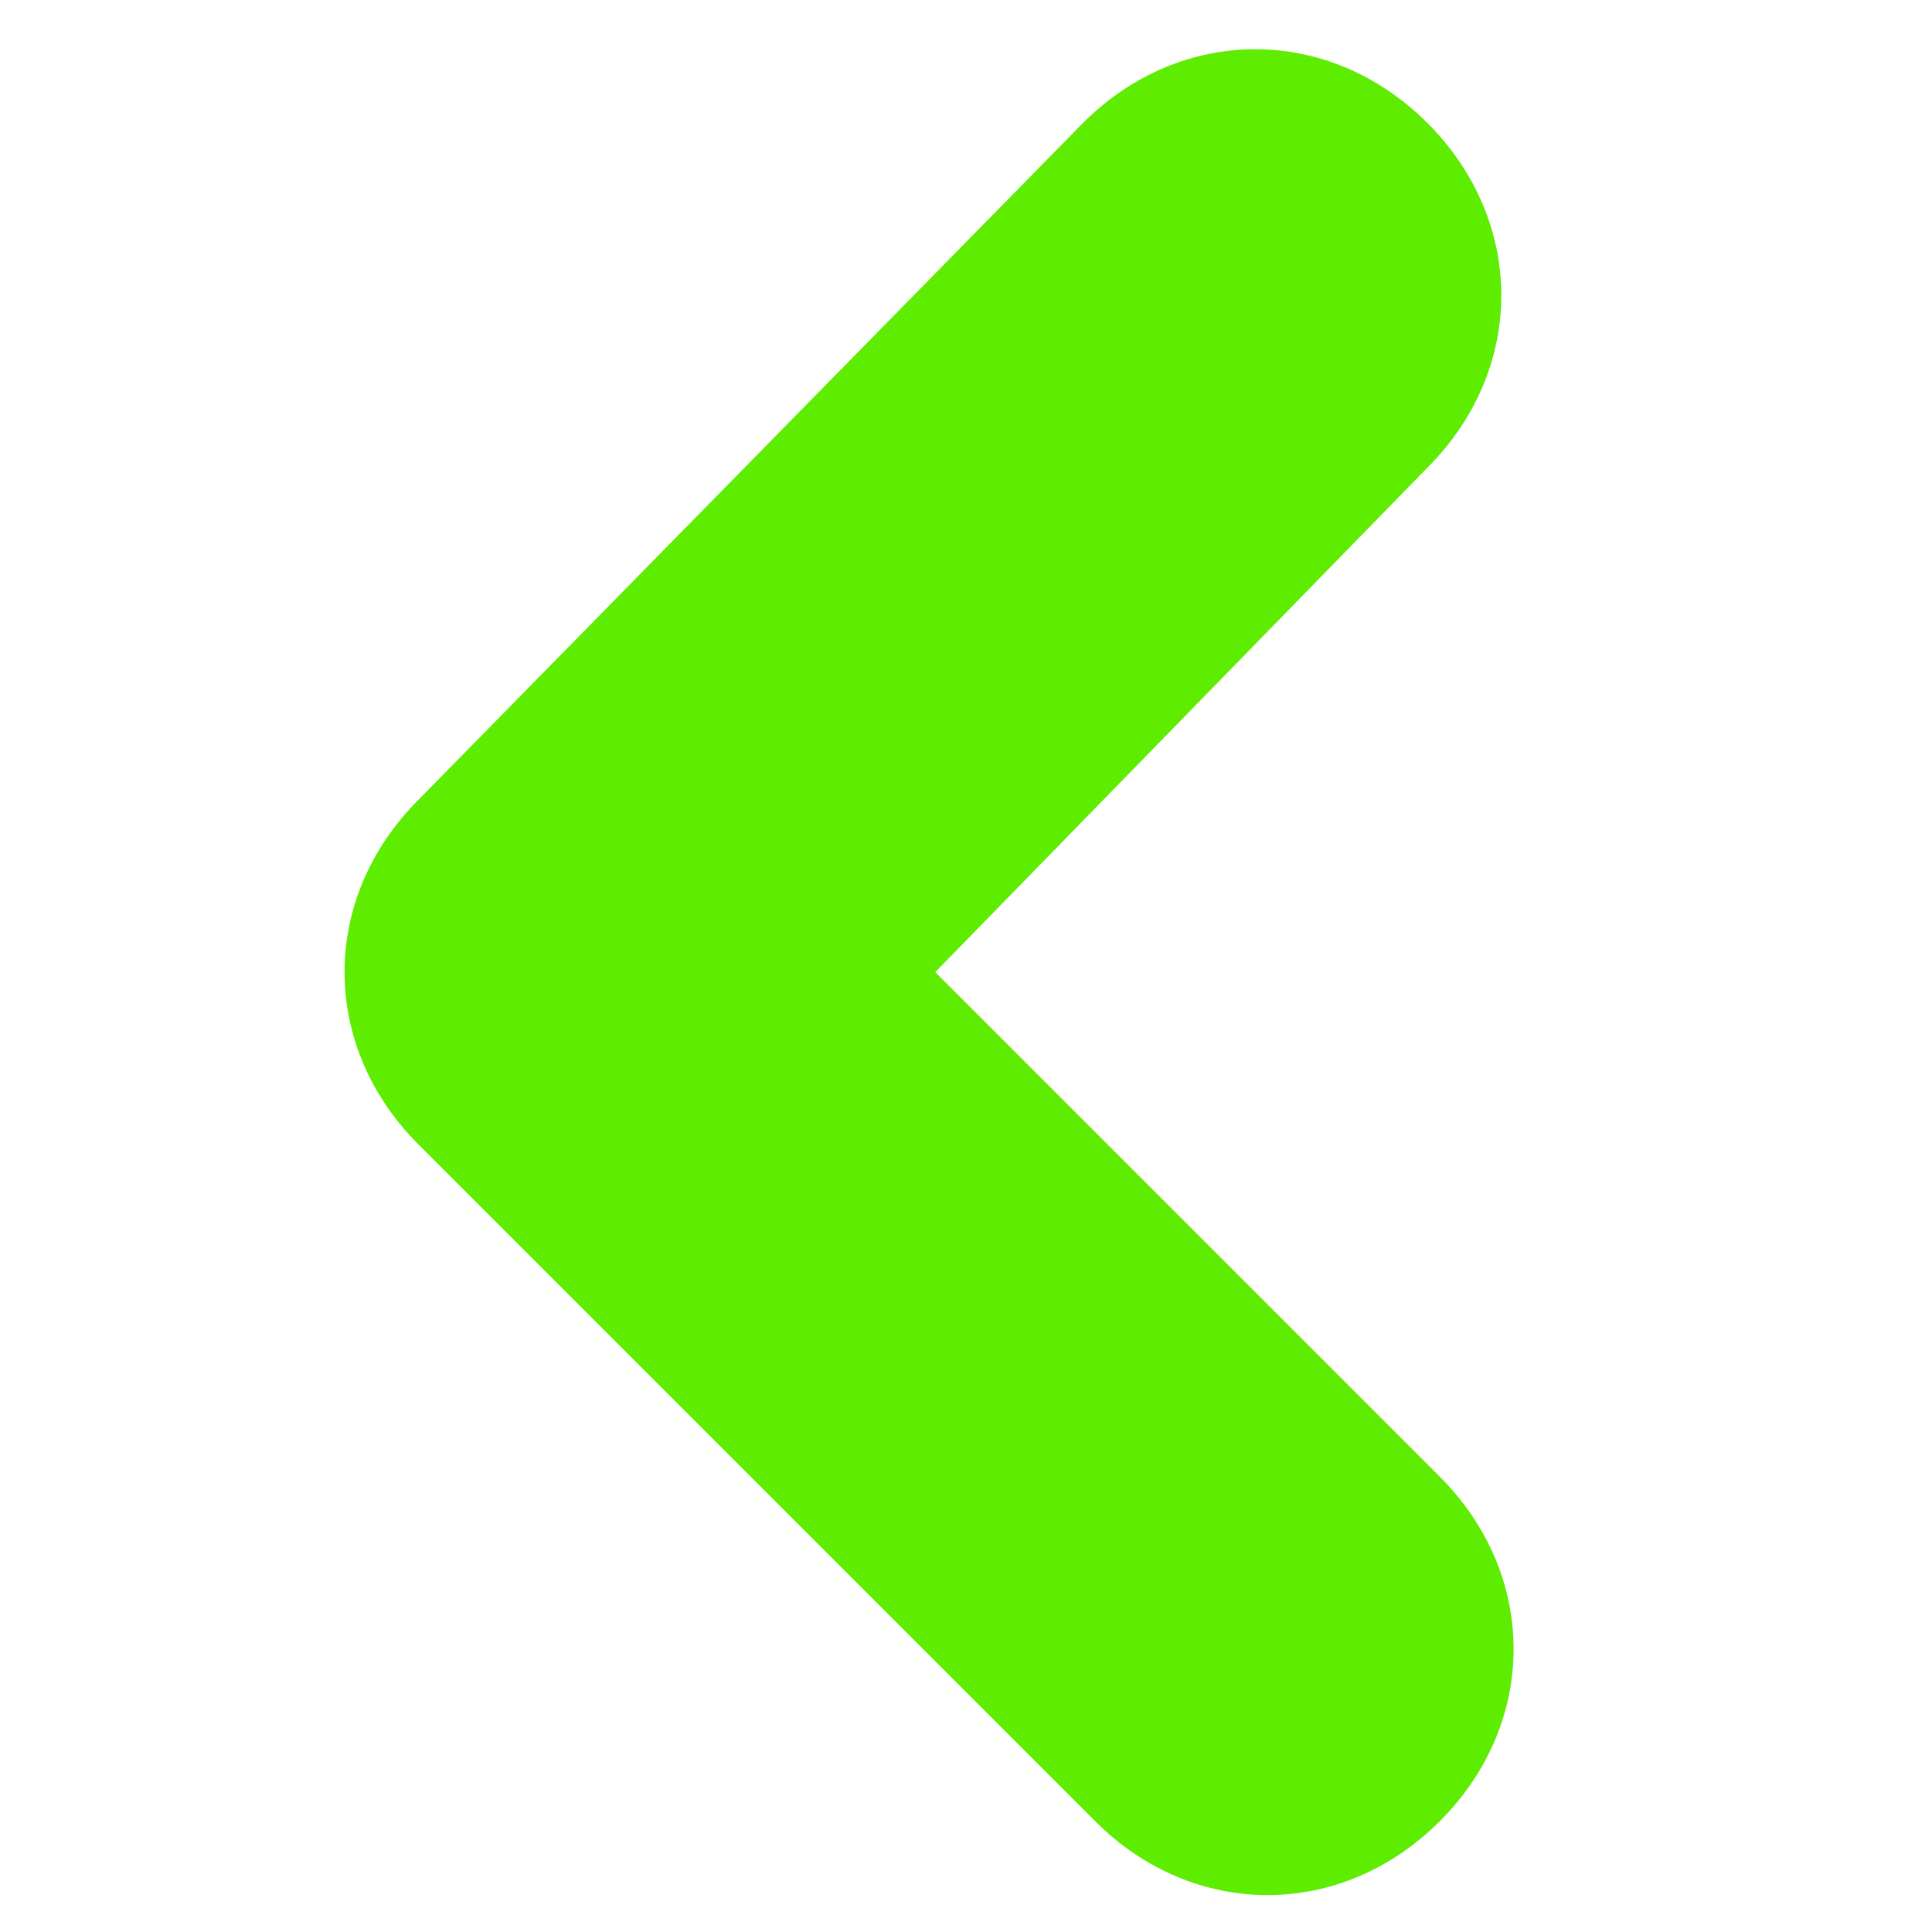
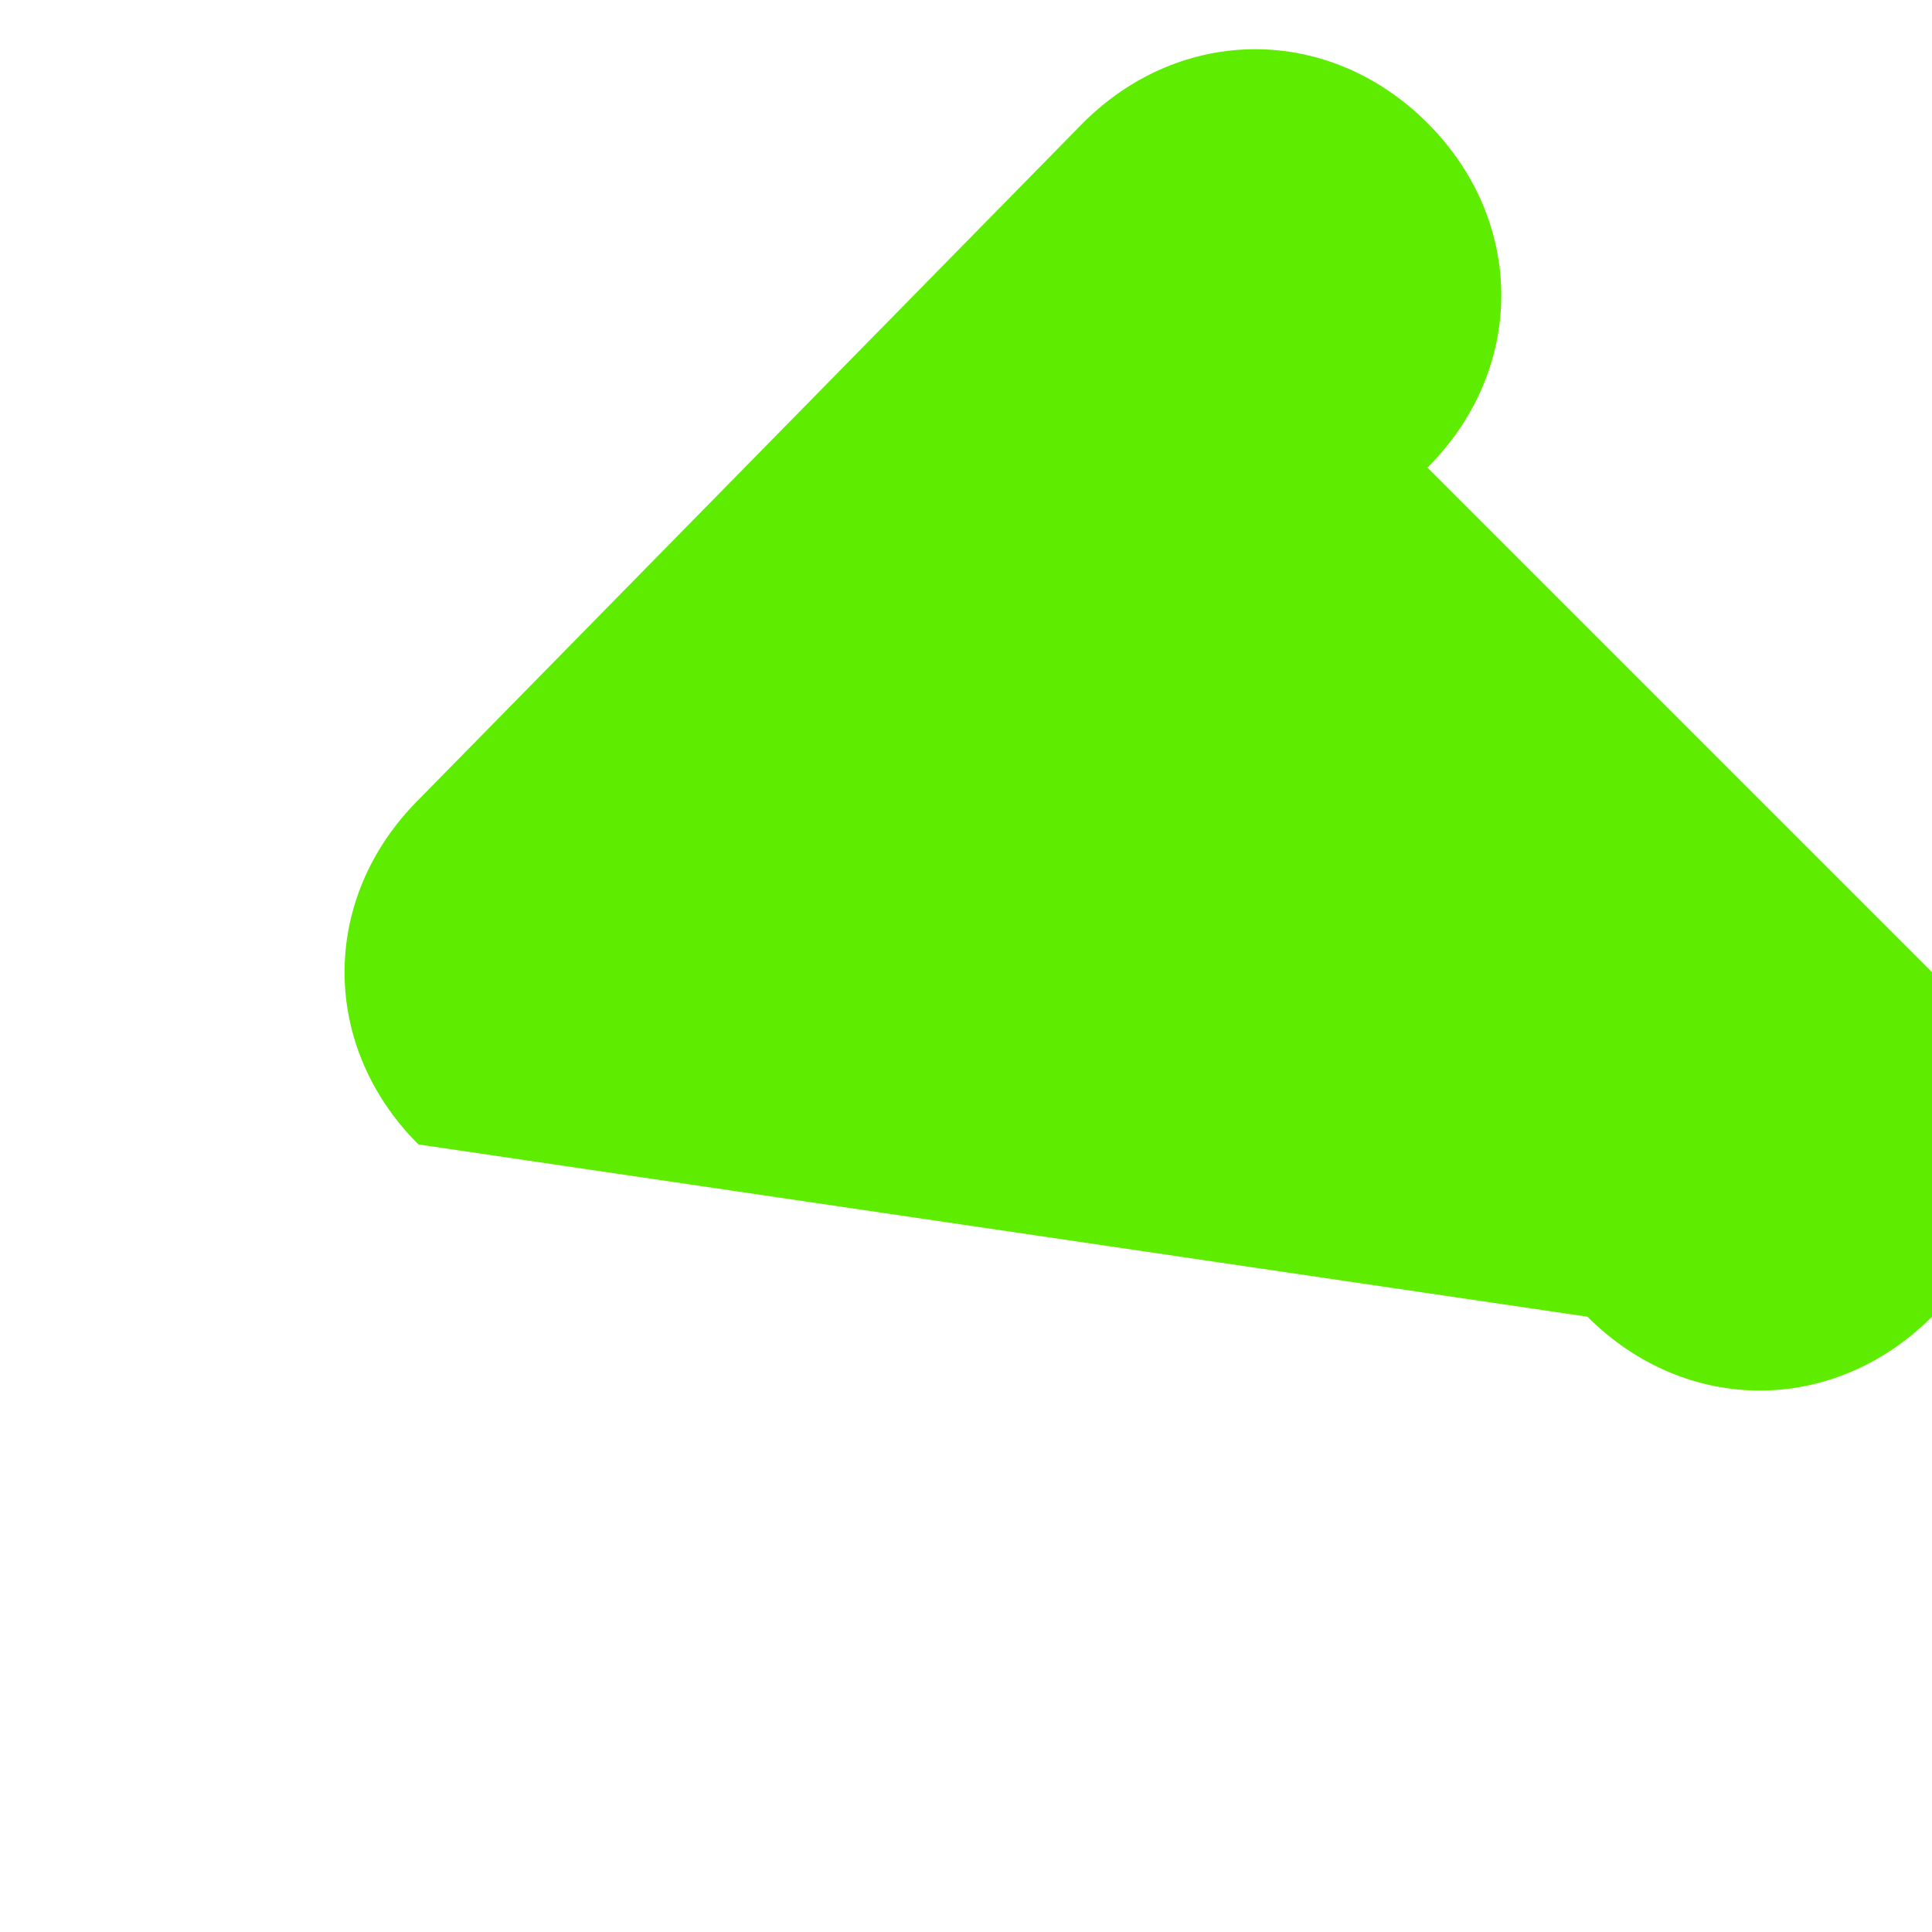
<svg xmlns="http://www.w3.org/2000/svg" version="1.1" id="Capa_1" x="0px" y="0px" viewBox="0 0 15.7 15.7" style="enable-background:new 0 0 15.7 15.7;" xml:space="preserve">
  <style type="text/css">
	.st0{fill:#5EED00;}
</style>
-   <path id="Trazado_390" class="st0" d="M2.8,7.9c0-0.5,0.2-1,0.6-1.4L8.8,1c0.8-0.8,2-0.8,2.8,0c0.8,0.8,0.8,2,0,2.8L7.6,7.9l4.1,4.1  c0.8,0.8,0.8,2,0,2.8c-0.8,0.8-2,0.8-2.8,0L3.4,9.3C3,8.9,2.8,8.4,2.8,7.9z" />
+   <path id="Trazado_390" class="st0" d="M2.8,7.9c0-0.5,0.2-1,0.6-1.4L8.8,1c0.8-0.8,2-0.8,2.8,0c0.8,0.8,0.8,2,0,2.8l4.1,4.1  c0.8,0.8,0.8,2,0,2.8c-0.8,0.8-2,0.8-2.8,0L3.4,9.3C3,8.9,2.8,8.4,2.8,7.9z" />
</svg>